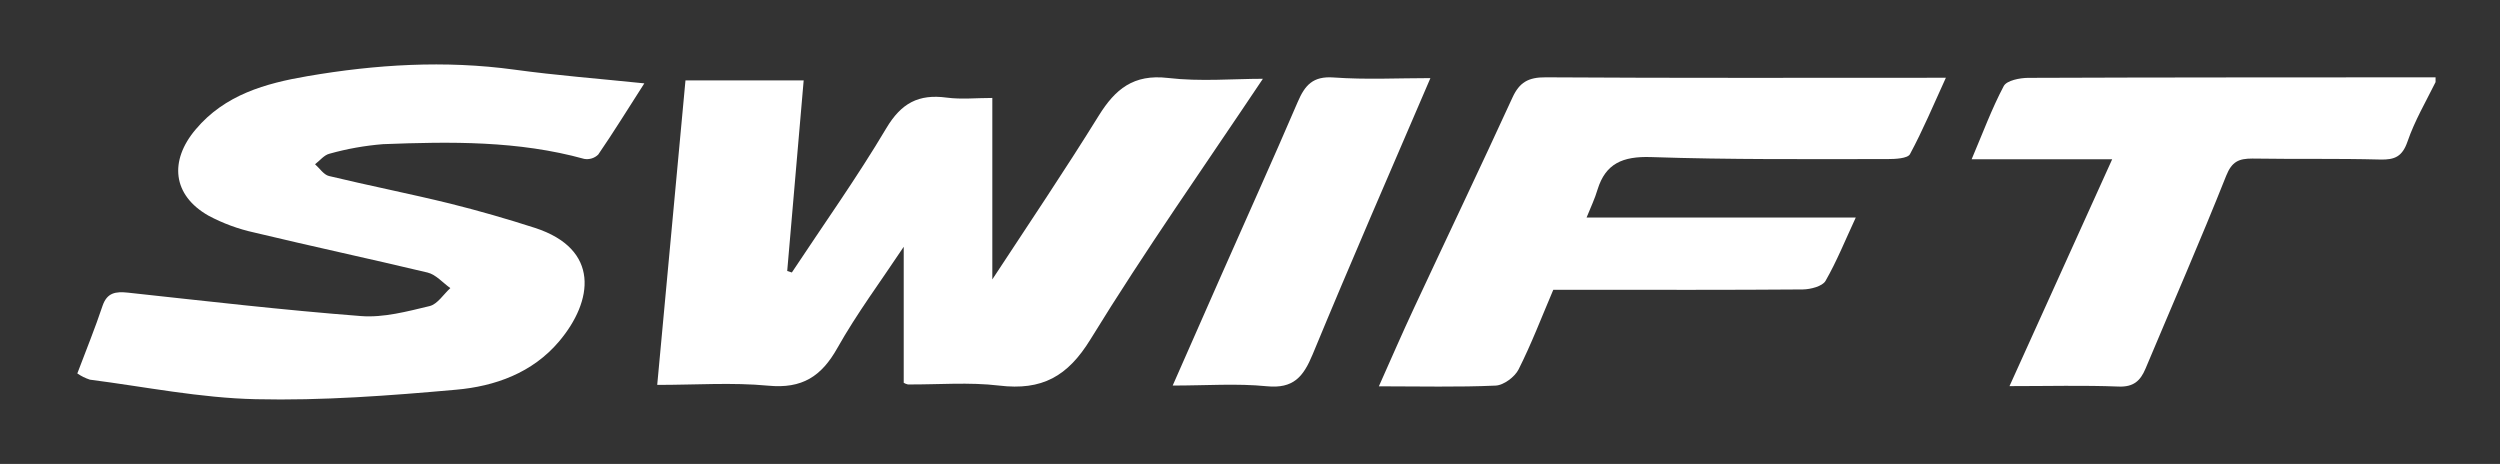
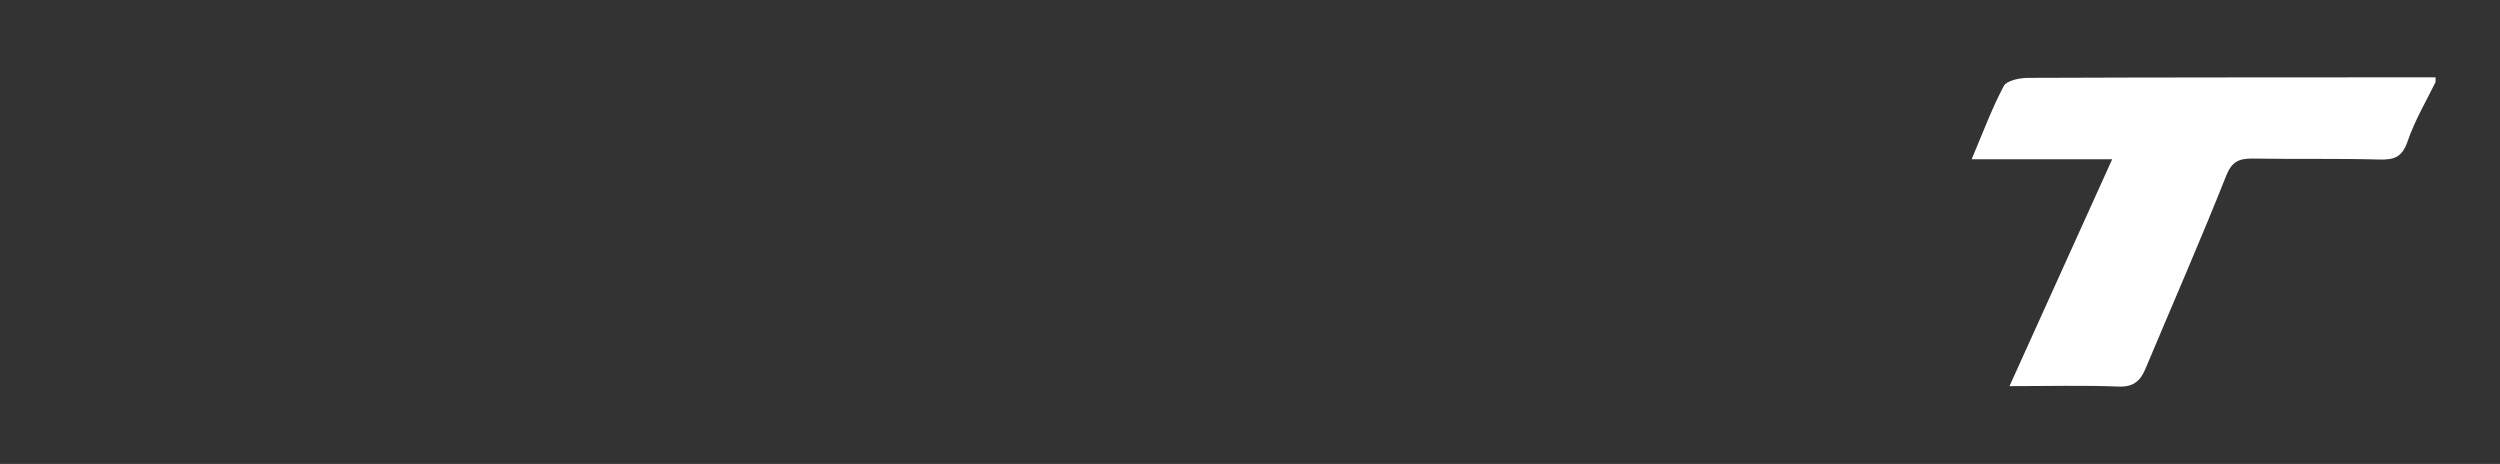
<svg xmlns="http://www.w3.org/2000/svg" width="194px" height="36px" viewBox="0 0 194 36" version="1.1">
  <rect x="0" y="0" width="194" height="36" fill="#333333" stroke="none" />
  <title>Jimny_Suzuki</title>
  <g id="Jimny_Suzuki" stroke="none" stroke-width="1" fill="none" fill-rule="evenodd">
    <g id="Asset-3" transform="translate(6, 5)" fill="#FFFFFF" fill-rule="nonzero">
      <path d="M183,1.371 C182.25,2.886 181.376,4.377 180.829,5.968 C180.423,7.149 179.842,7.41 178.698,7.38 C175.394,7.293 172.09,7.357 168.786,7.304 C167.743,7.304 167.196,7.524 166.75,8.644 C164.754,13.669 162.583,18.625 160.49,23.611 C160.093,24.554 159.56,25.043 158.401,24.997 C155.675,24.891 152.941,24.963 149.937,24.963 L157.906,7.357 L147,7.357 C147.866,5.32 148.56,3.435 149.49,1.678 C149.723,1.242 150.735,1.045 151.388,1.042 C161.927,1 172.461,1.008 183,1 L183,1.371 Z" id="Path" />
-       <path d="M45,24.868 C45.736,16.93 46.461,9.142 47.193,1.238 L56.365,1.238 C55.935,6.225 55.51,11.125 55.088,16.029 L55.448,16.145 C57.91,12.42 60.509,8.77 62.783,4.94 C63.933,3.014 65.272,2.278 67.465,2.575 C68.588,2.725 69.765,2.601 71.004,2.601 L71.004,16.682 C73.868,12.319 76.652,8.188 79.27,3.964 C80.539,1.925 81.954,0.735 84.638,1.05 C87.138,1.343 89.703,1.114 92,1.114 C87.522,7.813 82.848,14.448 78.622,21.331 C76.851,24.214 74.865,25.322 71.525,24.92 C69.202,24.643 66.817,24.849 64.455,24.834 C64.34,24.809 64.23,24.766 64.129,24.706 L64.129,14.151 C62.342,16.84 60.486,19.329 58.98,22.007 C57.749,24.199 56.257,25.183 53.612,24.928 C50.832,24.665 48.014,24.868 45,24.868 Z" id="Path" />
-       <path d="M0,23.979 C0.702,22.122 1.389,20.436 1.962,18.719 C2.311,17.709 2.971,17.609 3.924,17.709 C9.948,18.359 15.972,19.063 22.016,19.527 C23.762,19.662 25.591,19.171 27.333,18.753 C27.949,18.606 28.412,17.841 28.946,17.357 C28.361,16.943 27.832,16.309 27.18,16.15 C22.71,15.083 18.197,14.116 13.735,13.045 C12.493,12.773 11.294,12.332 10.176,11.734 C7.386,10.148 7.115,7.479 9.191,5.035 C11.451,2.35 14.599,1.469 17.848,0.912 C23.154,-0.001 28.522,-0.334 33.922,0.405 C37.168,0.85 40.441,1.101 44,1.469 C42.681,3.522 41.598,5.286 40.421,6.996 C40.138,7.273 39.736,7.398 39.342,7.332 C34.205,5.909 28.962,5.986 23.723,6.187 C22.319,6.3 20.93,6.547 19.575,6.926 C19.155,7.023 18.821,7.464 18.448,7.746 C18.809,8.063 19.12,8.562 19.532,8.659 C22.648,9.409 25.811,10.032 28.911,10.794 C31.132,11.347 33.357,11.989 35.516,12.685 C40.582,14.336 40.04,18.355 37.38,21.499 C35.323,23.932 32.415,24.98 29.378,25.243 C24.217,25.704 19.014,26.098 13.841,25.978 C9.524,25.882 5.263,25.015 0.977,24.462 C0.629,24.349 0.3,24.186 0,23.979 Z" id="Path" />
-       <path d="M117.12,11.878 L138.009,11.878 C137.195,13.631 136.529,15.285 135.66,16.799 C135.421,17.215 134.504,17.454 133.897,17.461 C128.168,17.507 122.438,17.488 116.712,17.488 L114.535,17.488 C113.63,19.611 112.839,21.689 111.84,23.669 C111.551,24.244 110.693,24.891 110.066,24.922 C107.145,25.054 104.215,24.978 101,24.978 C101.956,22.84 102.817,20.845 103.741,18.873 C106.279,13.434 108.868,8.018 111.37,2.563 C111.907,1.398 112.588,0.989 113.955,1 C124.169,1.065 134.387,1.034 145,1.034 C144.029,3.158 143.214,5.107 142.212,6.965 C142.028,7.299 141.068,7.344 140.469,7.344 C134.351,7.344 128.23,7.397 122.121,7.189 C119.912,7.117 118.596,7.696 117.973,9.698 C117.766,10.406 117.445,11.072 117.12,11.878 Z" id="Path" />
-       <path d="M105,1.061 C101.899,8.275 98.816,15.356 95.864,22.494 C95.143,24.233 94.378,25.179 92.298,24.972 C89.981,24.742 87.622,24.919 85,24.919 C86.311,21.944 87.544,19.131 88.788,16.322 C90.757,11.853 92.773,7.411 94.701,2.917 C95.258,1.616 95.878,0.895 97.483,1.012 C99.997,1.193 102.53,1.061 105,1.061 Z" id="Path" />
    </g>
  </g>
</svg>